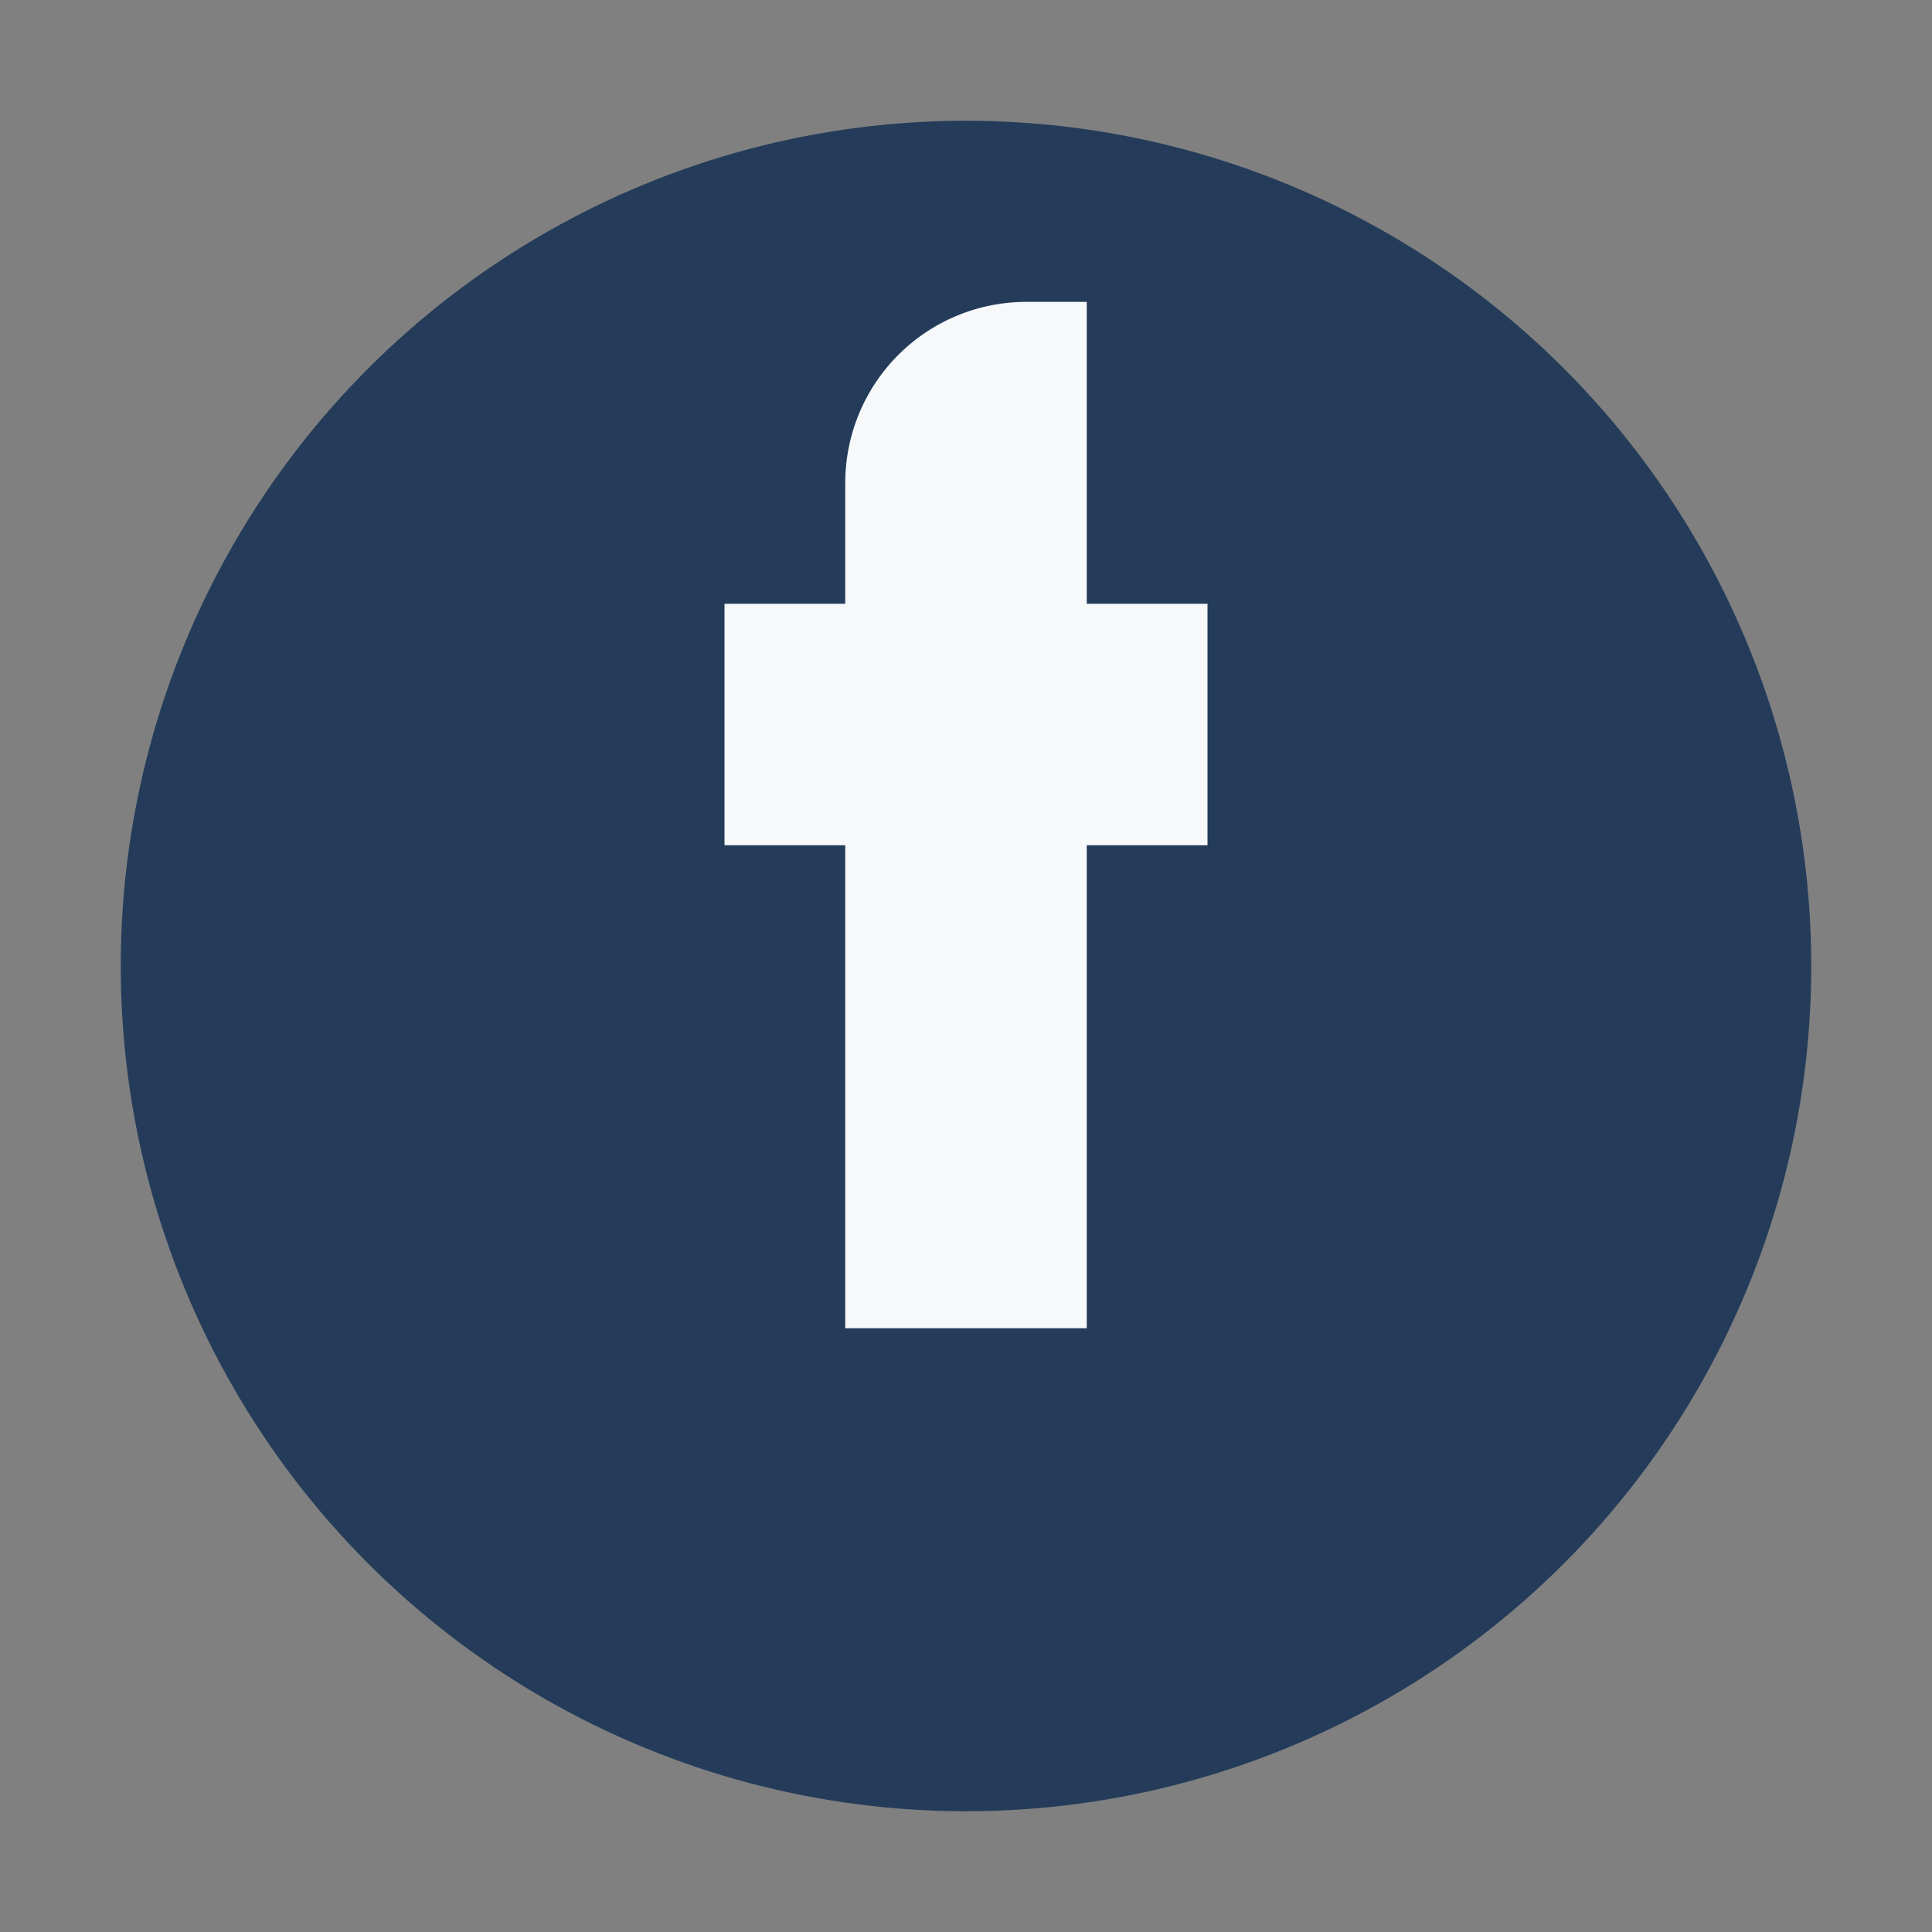
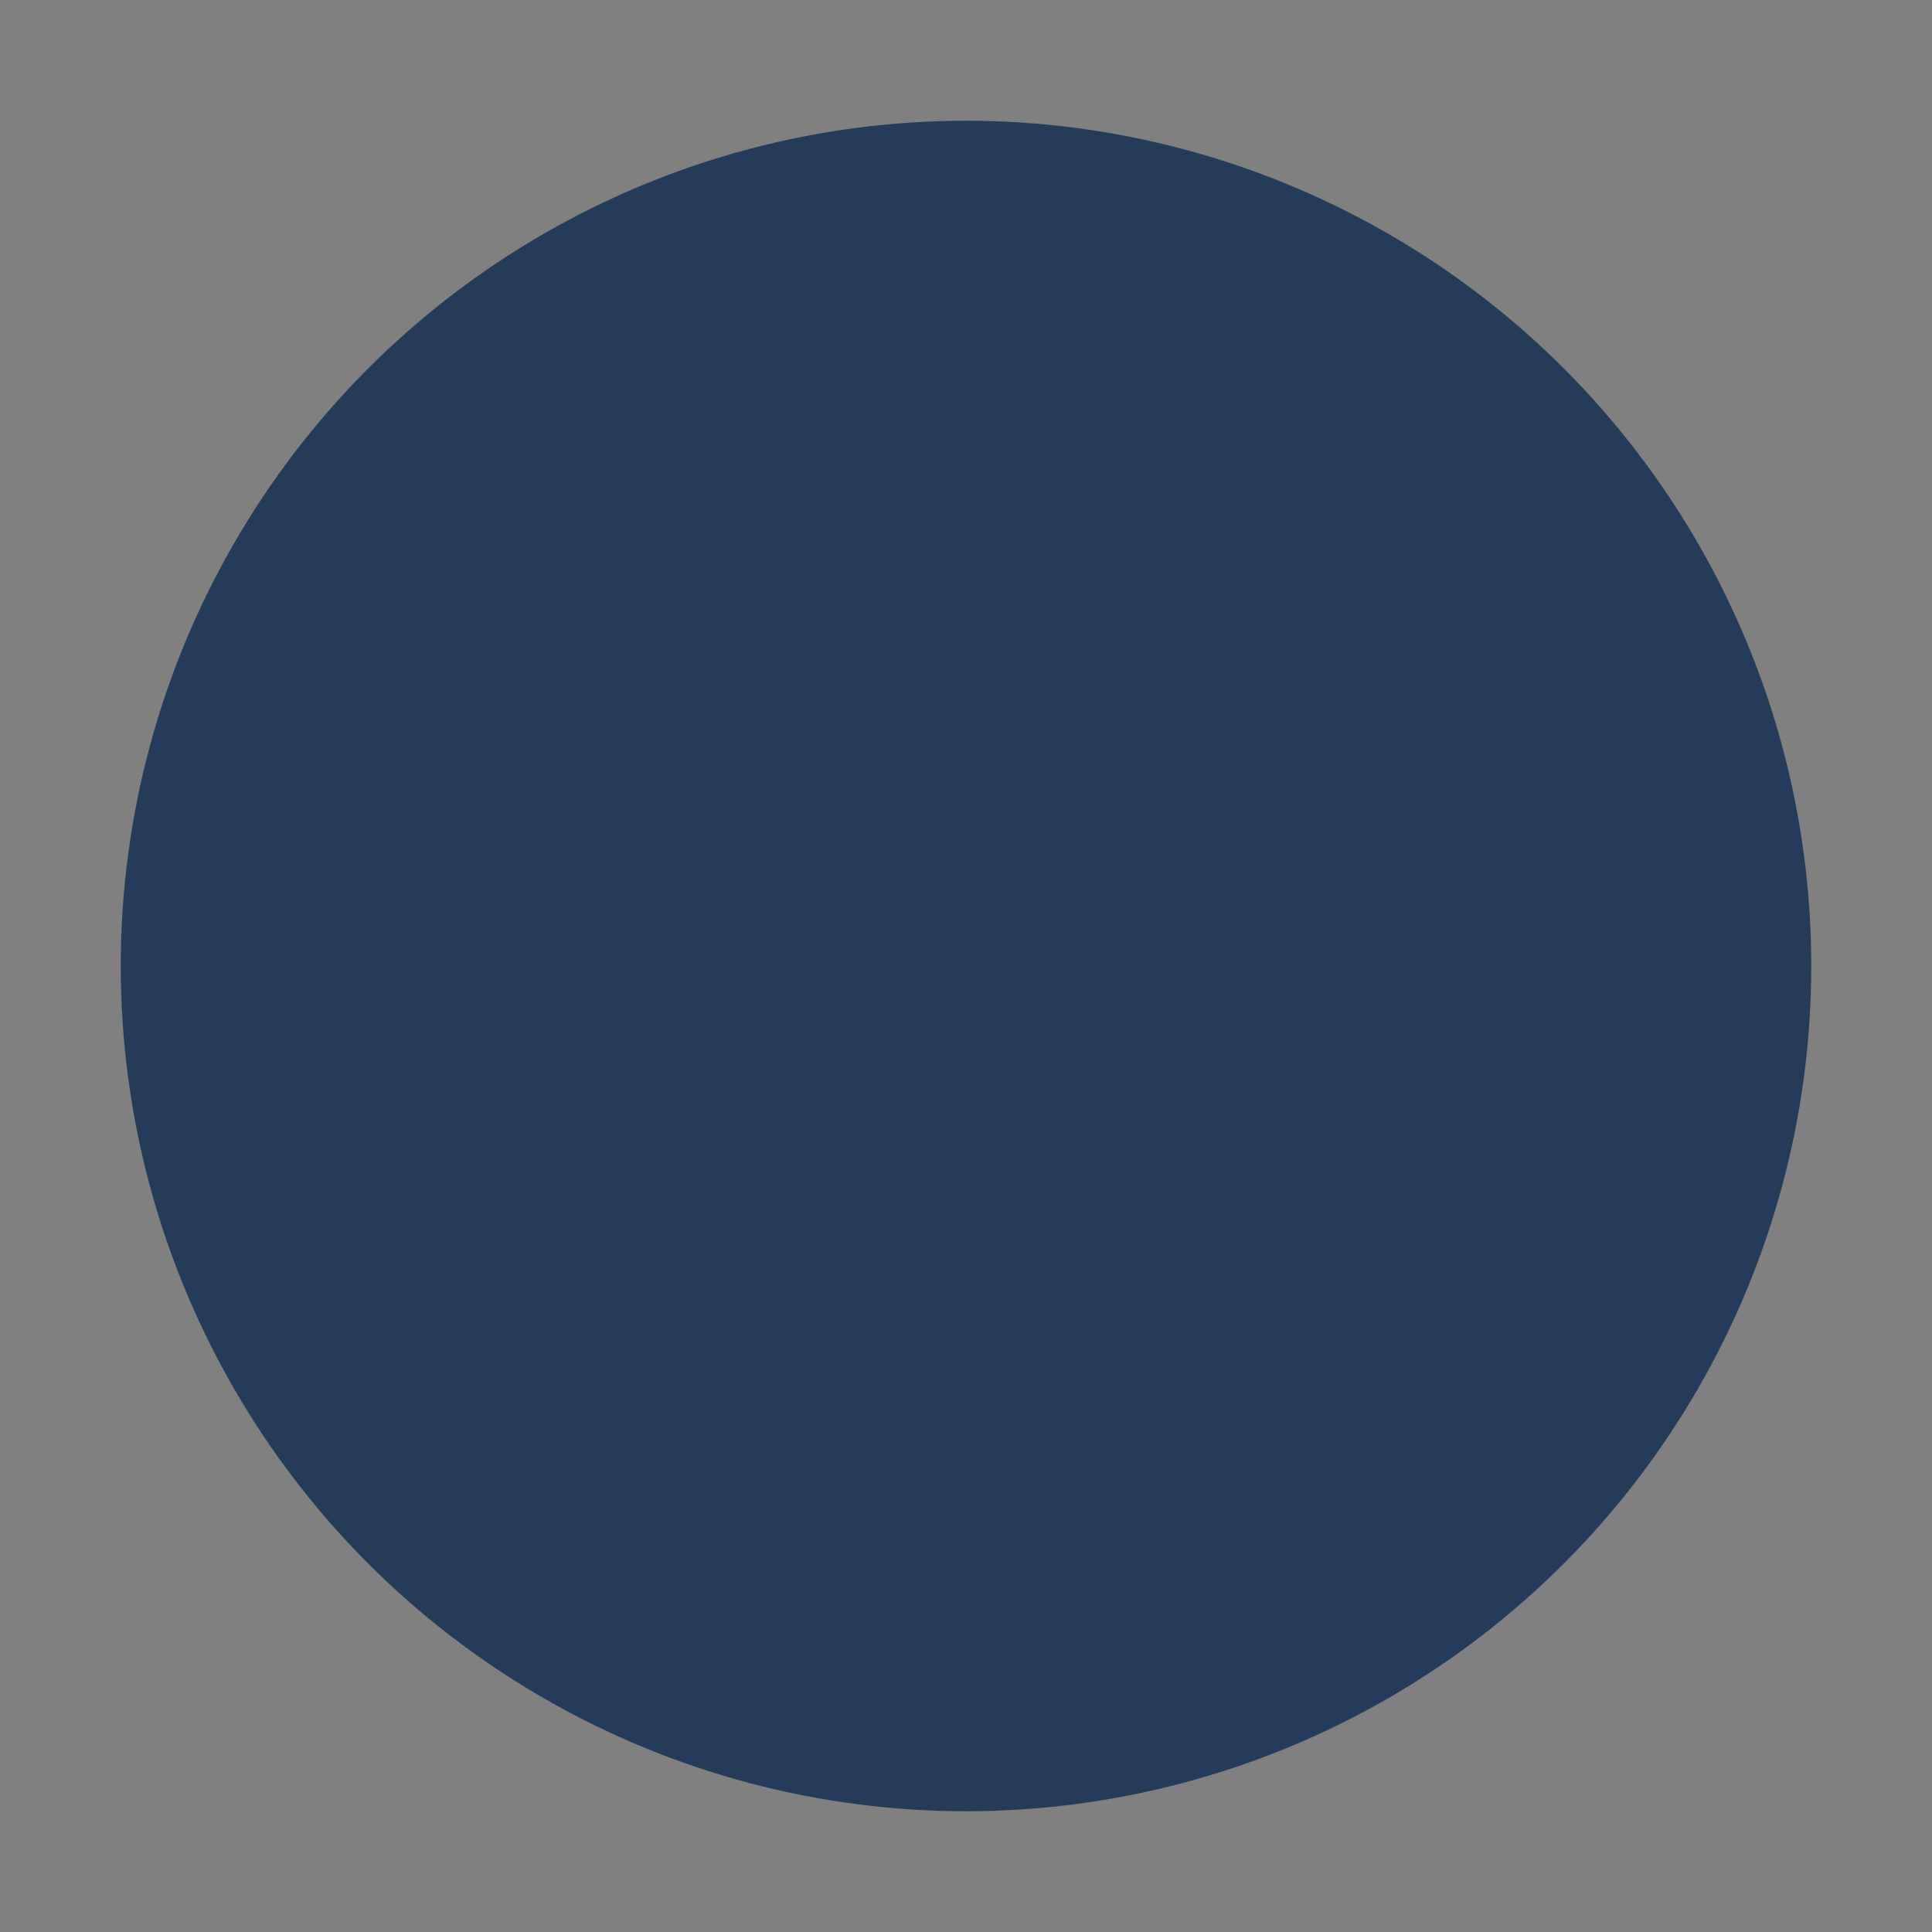
<svg xmlns="http://www.w3.org/2000/svg" width="32" height="32" viewBox="0 0 32 32">
  <rect x="0" y="0" width="32" height="32" fill="#808080" stroke="none" />
  <circle cx="16" cy="16" r="14" fill="#243C5A" />
-   <path d="M18 10h2v4h-2v8h-4v-8h-2v-4h2v-2a3 3 0 013-3h1v3z" fill="#F6F8FA" />
</svg>